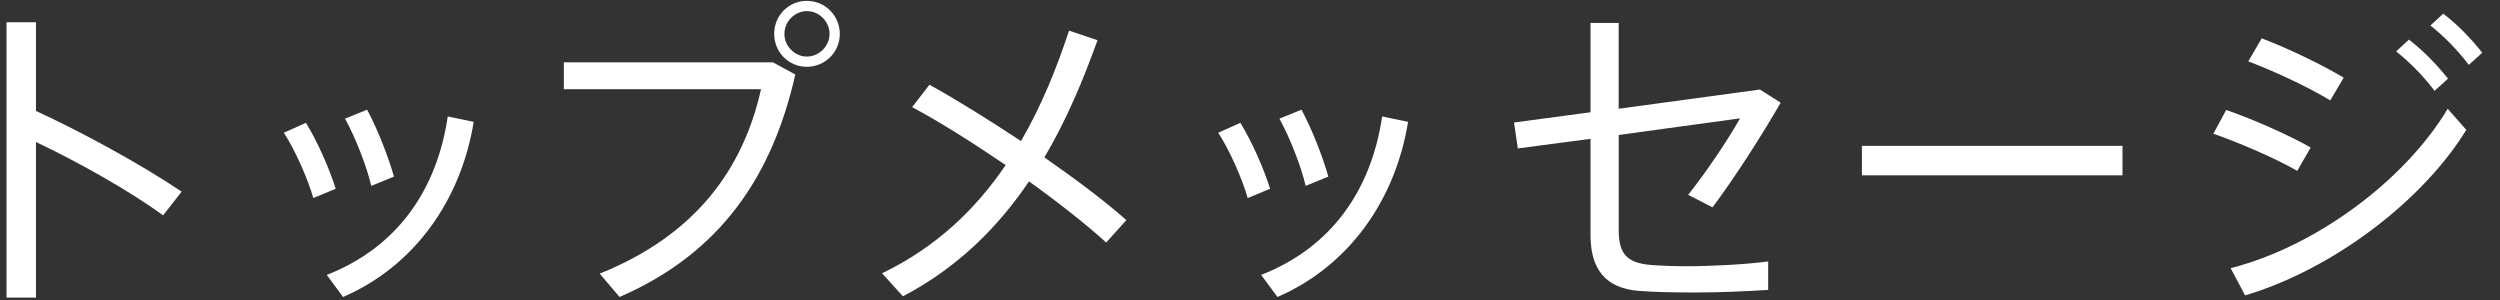
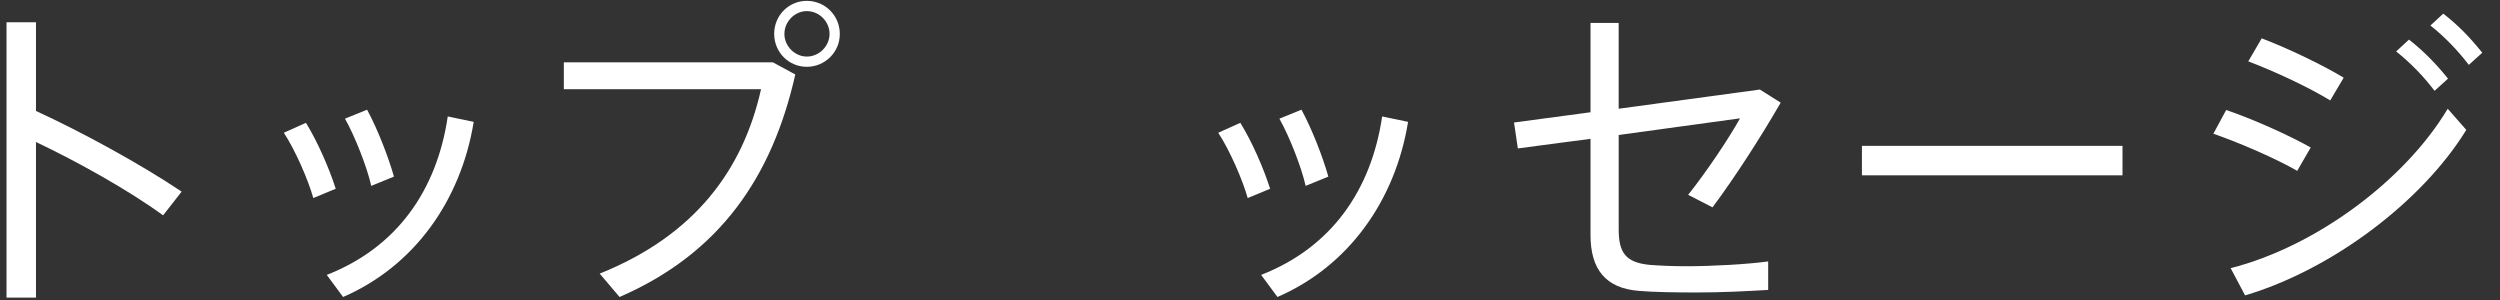
<svg xmlns="http://www.w3.org/2000/svg" enable-background="new 0 0 125 15" height="15" viewBox="0 0 125 15" width="125">
  <rect x="0" y="0" width="125" height="15" fill="#333333" stroke="none" />
  <g fill="#fff">
    <path d="m9.082 9.582-.928 1.185c-1.714-1.249-4.258-2.673-6.355-3.666v7.779h-1.473v-13.765h1.473v4.434c2.272 1.04 5.234 2.657 7.283 4.033z" />
    <path d="m15.297 6.141c.592.96 1.168 2.289 1.489 3.297l-1.121.464c-.256-.912-.896-2.385-1.473-3.265zm8.388-.048c-.641 3.938-2.978 7.219-6.531 8.756l-.816-1.104c3.521-1.377 5.506-4.242 6.05-7.923zm-5.331-.609c.528.977 1.056 2.337 1.344 3.346l-1.136.464c-.208-.928-.8-2.449-1.312-3.361z" />
    <path d="m38.645 3.116 1.12.608c-1.152 5.106-3.761 8.947-8.788 11.125l-.992-1.169c4.786-1.92 7.171-5.218 8.067-9.22h-9.86v-1.344zm3.345-1.409c0 .896-.736 1.633-1.649 1.633-.912 0-1.632-.736-1.632-1.649 0-.912.72-1.648 1.632-1.648.913 0 1.649.736 1.649 1.648zm-2.769 0c0 .592.512 1.121 1.12 1.121.625 0 1.137-.528 1.137-1.137 0-.608-.512-1.136-1.137-1.136-.608 0-1.12.528-1.12 1.136z" />
-     <path d="m51.051 7.053c1.024-1.761 1.792-3.666 2.401-5.522l1.424.48c-.704 1.953-1.536 3.97-2.657 5.858 1.584 1.104 3.057 2.209 4.098 3.137l-1.008 1.121c-.929-.849-2.321-1.953-3.858-3.058-1.537 2.273-3.553 4.306-6.306 5.747l-1.041-1.152c2.721-1.312 4.69-3.217 6.178-5.41-1.617-1.104-3.297-2.161-4.674-2.897l.864-1.12c1.361.751 2.978 1.76 4.579 2.816z" />
    <path d="m62.017 6.141c.593.96 1.169 2.289 1.489 3.297l-1.121.464c-.256-.912-.896-2.385-1.473-3.265zm8.387-.048c-.641 3.938-2.978 7.219-6.531 8.756l-.816-1.104c3.521-1.377 5.507-4.242 6.051-7.923zm-5.33-.609c.527.977 1.057 2.337 1.344 3.346l-1.136.464c-.208-.928-.8-2.449-1.312-3.361z" />
    <path d="m84.311 13.312c1.296 0 3.041-.096 4.098-.24v1.424c-1.041.064-2.369.128-3.57.128-1.072 0-2.145-.016-2.896-.08-1.665-.128-2.417-1.088-2.417-2.785v-4.818l-3.634.48-.191-1.296 3.825-.512v-4.466h1.408v4.29l7.06-.96 1.04.656c-.96 1.665-2.272 3.714-3.409 5.234l-1.217-.625c.928-1.168 2.033-2.817 2.593-3.825l-6.066.832v4.722c0 1.152.337 1.665 1.585 1.776.429.033 1.102.065 1.791.065z" />
    <path d="m106.125 7.293v1.473h-13.029v-1.473z" />
    <path d="m115.535 7.374-.673 1.168c-1.089-.625-2.864-1.393-4.193-1.857l.64-1.185c1.457.497 3.201 1.297 4.226 1.874zm6.851-1.937.929 1.057c-2.193 3.569-6.691 6.979-11.061 8.275l-.721-1.361c4.274-1.089 8.724-4.402 10.853-7.971zm-5.202-1.553-.672 1.137c-1.072-.656-2.785-1.457-4.098-1.953l.672-1.152c1.457.56 3.089 1.36 4.098 1.968zm3.265-1.905c.752.592 1.344 1.201 1.952 1.953l-.672.608c-.577-.752-1.2-1.393-1.921-1.969zm1.713-1.296c.768.592 1.344 1.201 1.952 1.953l-.673.608c-.576-.752-1.199-1.393-1.92-1.969z" />
  </g>
  <path d="m0 0h125v15h-125z" fill="none" />
</svg>